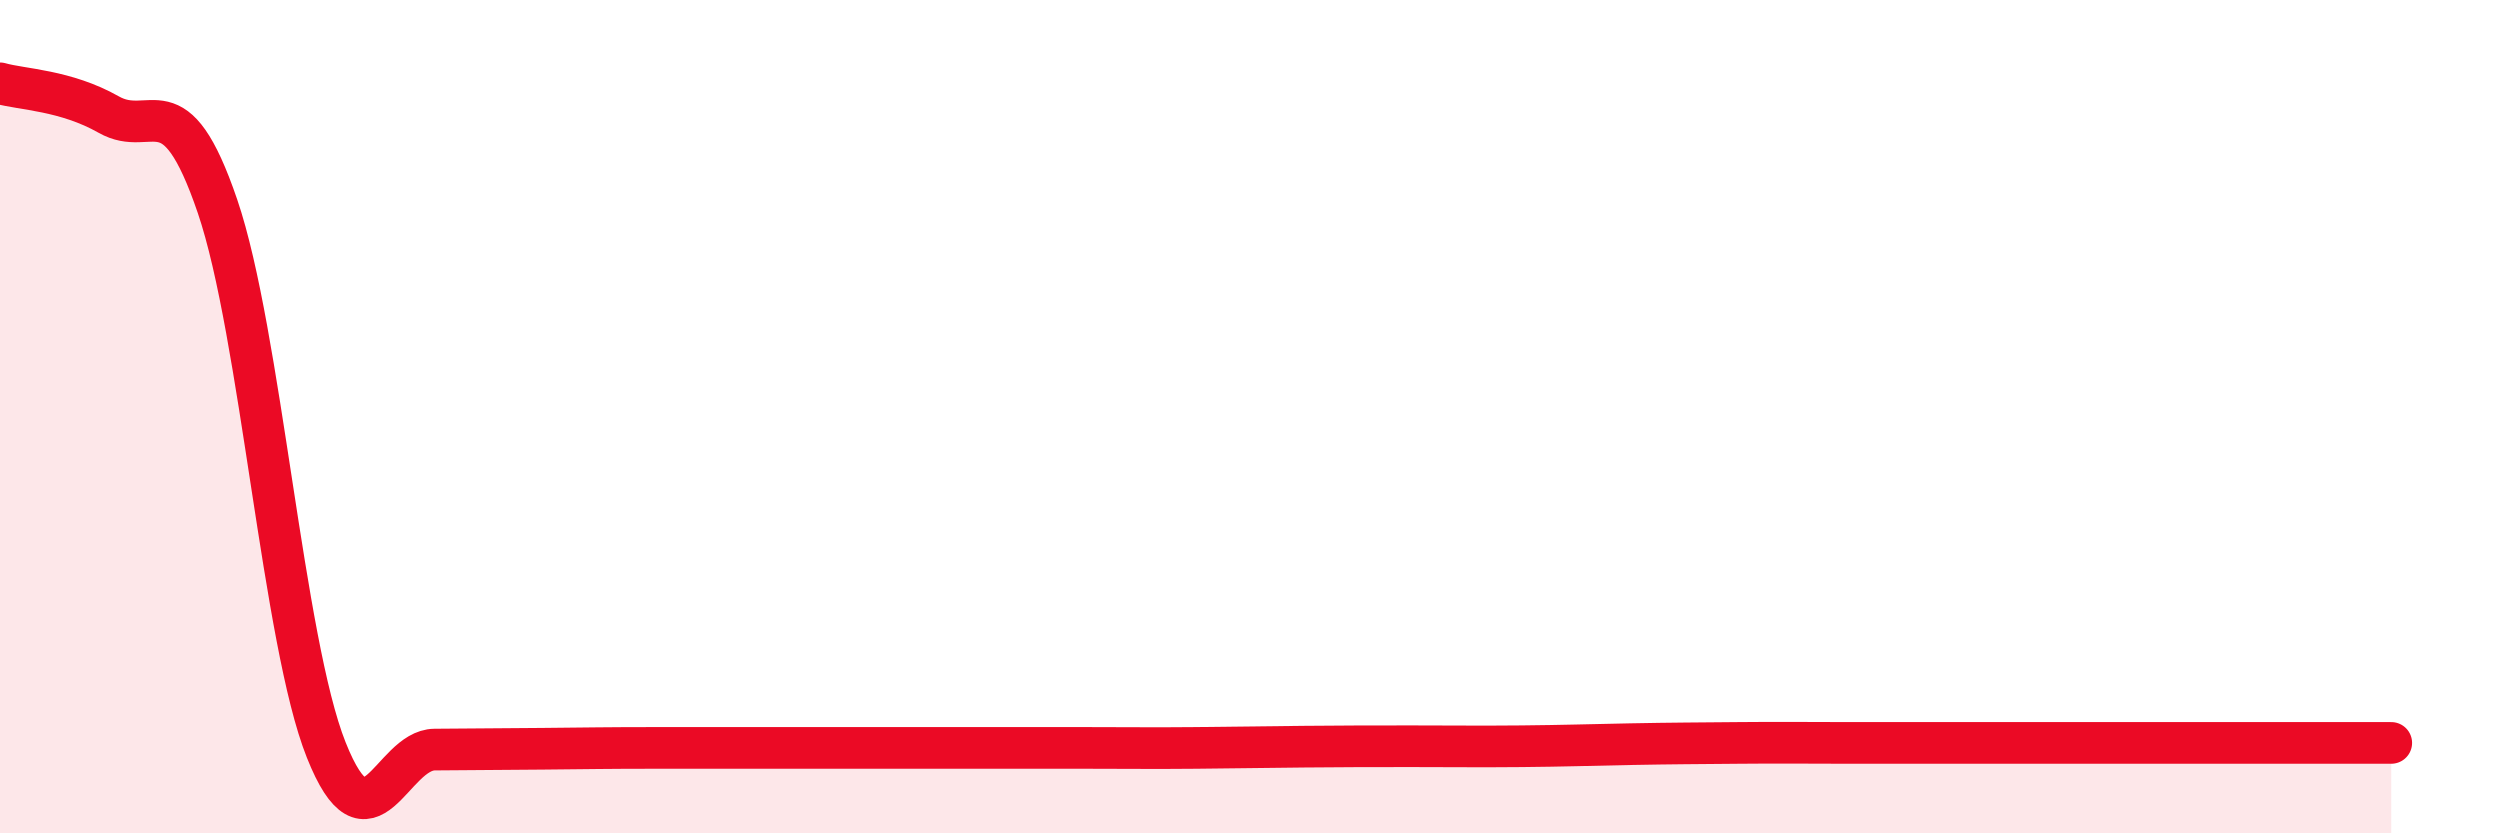
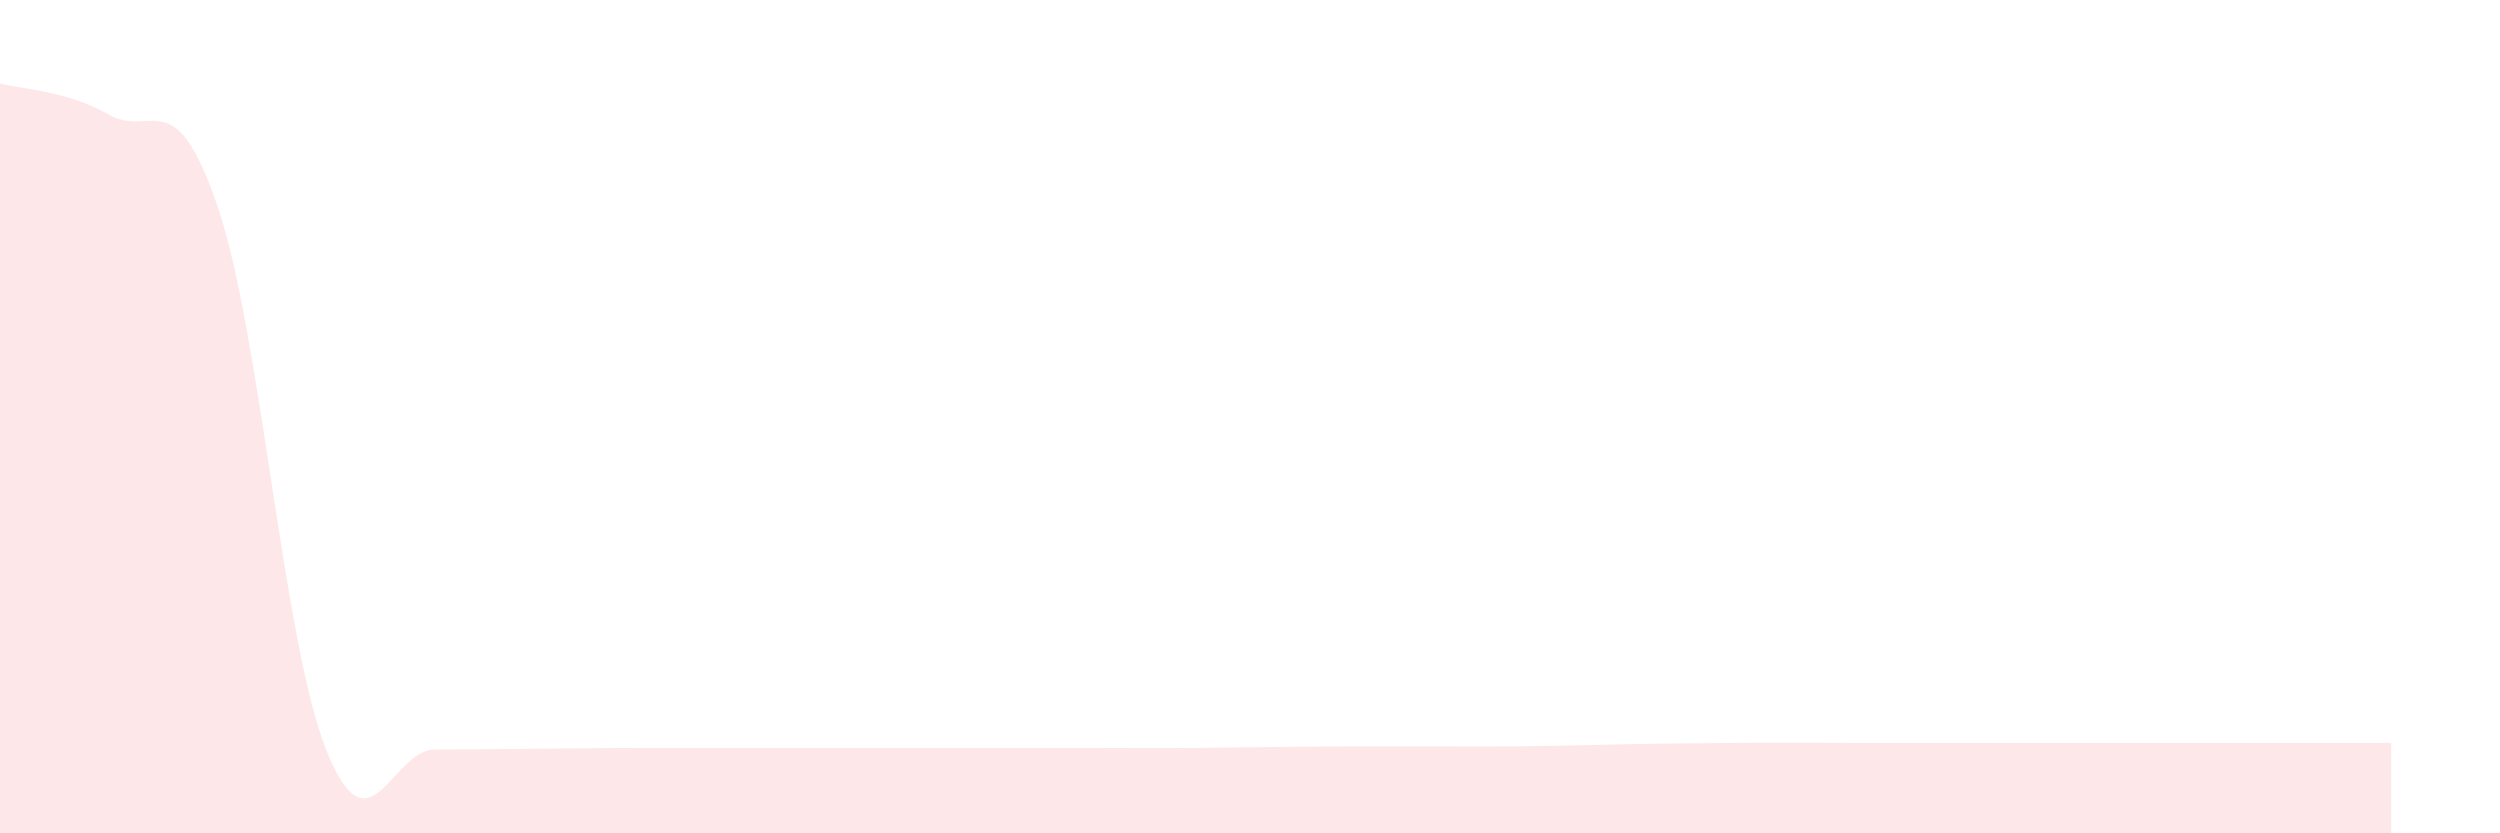
<svg xmlns="http://www.w3.org/2000/svg" width="60" height="20" viewBox="0 0 60 20">
  <path d="M 0,2 C 0.52,2.15 1.57,2.16 2.61,2.75 C 3.65,3.34 4.18,1.9 5.22,4.95 C 6.26,8 6.79,15.39 7.83,18 C 8.87,20.61 9.39,18 10.43,17.99 C 11.47,17.98 12,17.98 13.04,17.97 C 14.08,17.96 14.61,17.95 15.65,17.95 C 16.69,17.95 17.22,17.95 18.26,17.95 C 19.3,17.95 19.83,17.95 20.87,17.95 C 21.91,17.95 22.44,17.95 23.48,17.95 C 24.52,17.95 25.05,17.95 26.09,17.95 C 27.13,17.95 27.66,17.96 28.7,17.95 C 29.74,17.94 30.26,17.93 31.3,17.92 C 32.34,17.91 32.87,17.91 33.91,17.91 C 34.95,17.91 35.48,17.92 36.52,17.91 C 37.56,17.9 38.09,17.88 39.13,17.86 C 40.17,17.84 40.7,17.84 41.74,17.83 C 42.78,17.82 43.31,17.83 44.35,17.83 C 45.39,17.83 45.92,17.83 46.96,17.83 C 48,17.83 48.53,17.83 49.57,17.83 C 50.61,17.83 51.13,17.83 52.17,17.83 C 53.21,17.83 53.74,17.83 54.78,17.83 C 55.82,17.83 56.87,17.83 57.39,17.83L57.39 20L0 20Z" fill="#EB0A25" opacity="0.1" stroke-linecap="round" stroke-linejoin="round" />
-   <path d="M 0,2 C 0.52,2.15 1.57,2.16 2.61,2.75 C 3.65,3.34 4.18,1.9 5.22,4.95 C 6.26,8 6.79,15.39 7.83,18 C 8.87,20.61 9.39,18 10.43,17.99 C 11.47,17.98 12,17.98 13.04,17.97 C 14.08,17.96 14.61,17.95 15.65,17.95 C 16.69,17.95 17.22,17.95 18.26,17.95 C 19.3,17.95 19.83,17.95 20.87,17.95 C 21.91,17.95 22.44,17.95 23.48,17.95 C 24.52,17.95 25.05,17.95 26.09,17.95 C 27.13,17.95 27.66,17.96 28.7,17.95 C 29.74,17.94 30.26,17.93 31.3,17.92 C 32.34,17.91 32.87,17.91 33.91,17.91 C 34.95,17.91 35.48,17.92 36.52,17.91 C 37.56,17.9 38.09,17.88 39.13,17.86 C 40.17,17.84 40.7,17.84 41.74,17.83 C 42.78,17.82 43.31,17.83 44.35,17.83 C 45.39,17.83 45.92,17.83 46.96,17.83 C 48,17.83 48.53,17.83 49.57,17.83 C 50.61,17.83 51.13,17.83 52.17,17.83 C 53.21,17.83 53.74,17.83 54.78,17.83 C 55.82,17.83 56.87,17.83 57.39,17.83" stroke="#EB0A25" stroke-width="1" fill="none" stroke-linecap="round" stroke-linejoin="round" />
</svg>